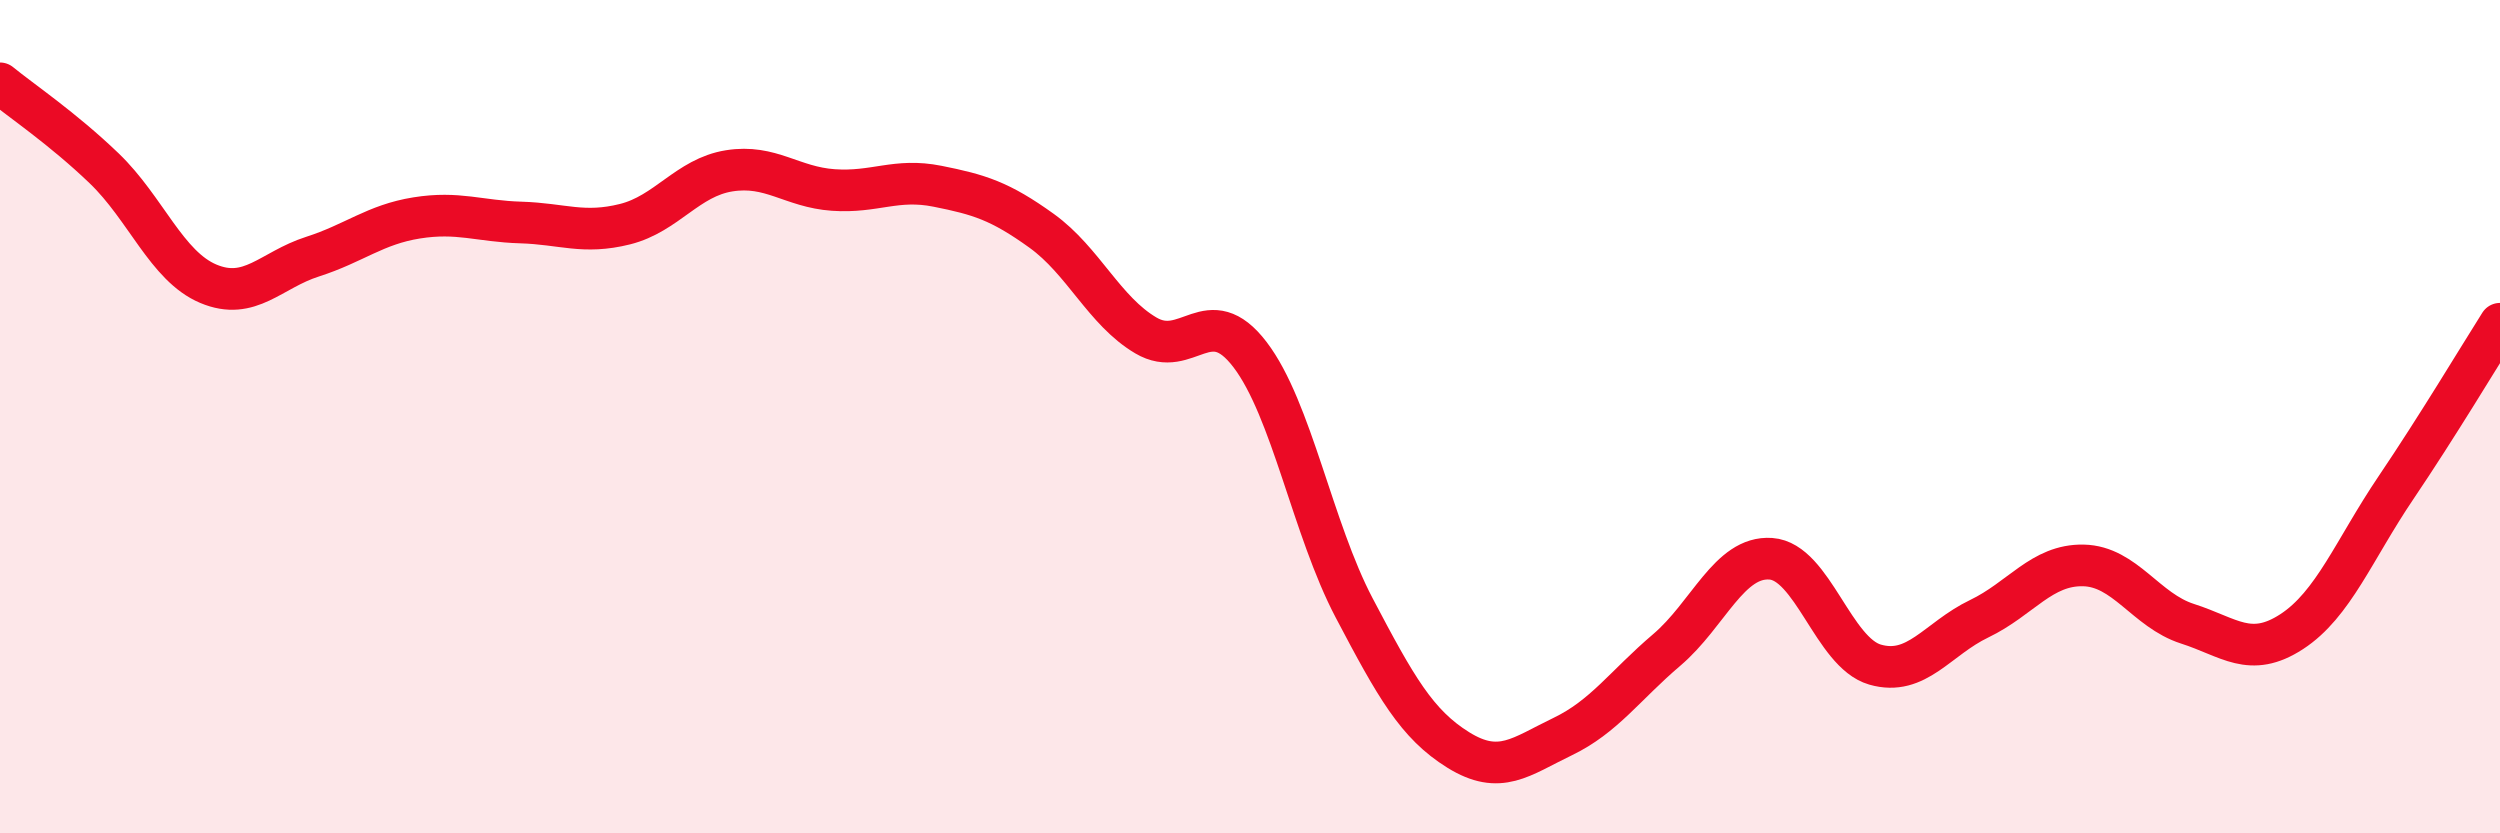
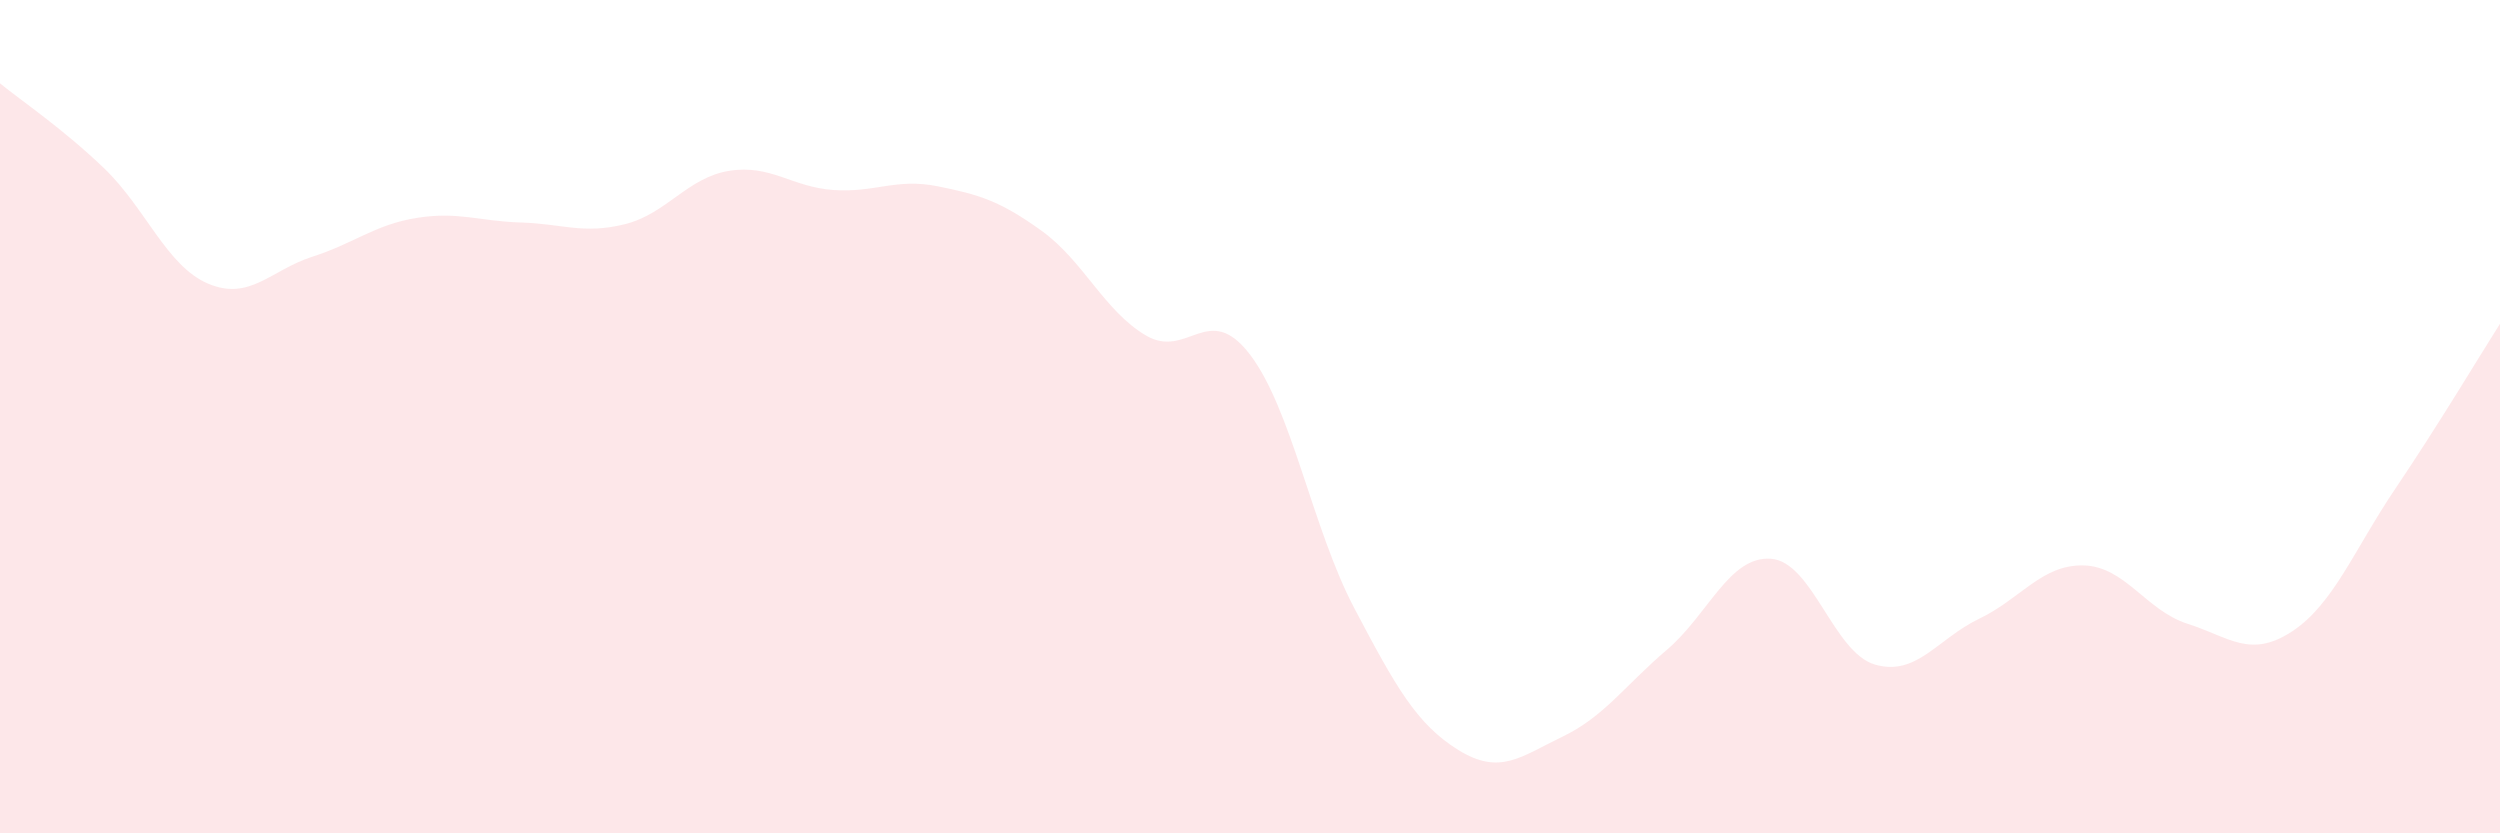
<svg xmlns="http://www.w3.org/2000/svg" width="60" height="20" viewBox="0 0 60 20">
  <path d="M 0,2 C 0.5,2.41 1.5,3.08 2.5,4.04 C 3.5,5 4,6.39 5,6.81 C 6,7.23 6.5,6.48 7.5,6.16 C 8.5,5.84 9,5.39 10,5.23 C 11,5.07 11.5,5.31 12.5,5.34 C 13.5,5.37 14,5.63 15,5.38 C 16,5.13 16.5,4.26 17.5,4.1 C 18.5,3.94 19,4.49 20,4.56 C 21,4.63 21.5,4.27 22.5,4.47 C 23.5,4.67 24,4.82 25,5.54 C 26,6.26 26.5,7.46 27.5,8.05 C 28.5,8.64 29,7.2 30,8.51 C 31,9.82 31.5,12.69 32.5,14.59 C 33.5,16.49 34,17.38 35,18 C 36,18.62 36.5,18.16 37.5,17.68 C 38.5,17.2 39,16.45 40,15.6 C 41,14.75 41.5,13.34 42.5,13.41 C 43.5,13.48 44,15.66 45,15.95 C 46,16.24 46.5,15.33 47.5,14.85 C 48.5,14.37 49,13.55 50,13.57 C 51,13.59 51.5,14.65 52.5,14.97 C 53.5,15.29 54,15.81 55,15.16 C 56,14.51 56.5,13.19 57.5,11.71 C 58.5,10.23 59.5,8.56 60,7.77L60 20L0 20Z" fill="#EB0A25" opacity="0.1" stroke-linecap="round" stroke-linejoin="round" />
-   <path d="M 0,2 C 0.5,2.41 1.5,3.08 2.5,4.04 C 3.5,5 4,6.39 5,6.81 C 6,7.23 6.5,6.48 7.5,6.16 C 8.5,5.84 9,5.39 10,5.23 C 11,5.07 11.5,5.31 12.5,5.34 C 13.5,5.37 14,5.63 15,5.38 C 16,5.13 16.5,4.26 17.5,4.1 C 18.5,3.94 19,4.49 20,4.56 C 21,4.63 21.5,4.27 22.5,4.47 C 23.5,4.67 24,4.82 25,5.54 C 26,6.26 26.5,7.46 27.5,8.05 C 28.5,8.64 29,7.2 30,8.51 C 31,9.82 31.5,12.69 32.5,14.59 C 33.5,16.49 34,17.38 35,18 C 36,18.62 36.5,18.16 37.5,17.68 C 38.5,17.2 39,16.45 40,15.6 C 41,14.75 41.5,13.34 42.5,13.41 C 43.5,13.48 44,15.66 45,15.95 C 46,16.24 46.5,15.33 47.5,14.85 C 48.5,14.37 49,13.55 50,13.57 C 51,13.59 51.5,14.65 52.5,14.97 C 53.5,15.29 54,15.81 55,15.16 C 56,14.51 56.5,13.19 57.5,11.71 C 58.5,10.23 59.5,8.56 60,7.77" stroke="#EB0A25" stroke-width="1" fill="none" stroke-linecap="round" stroke-linejoin="round" />
</svg>